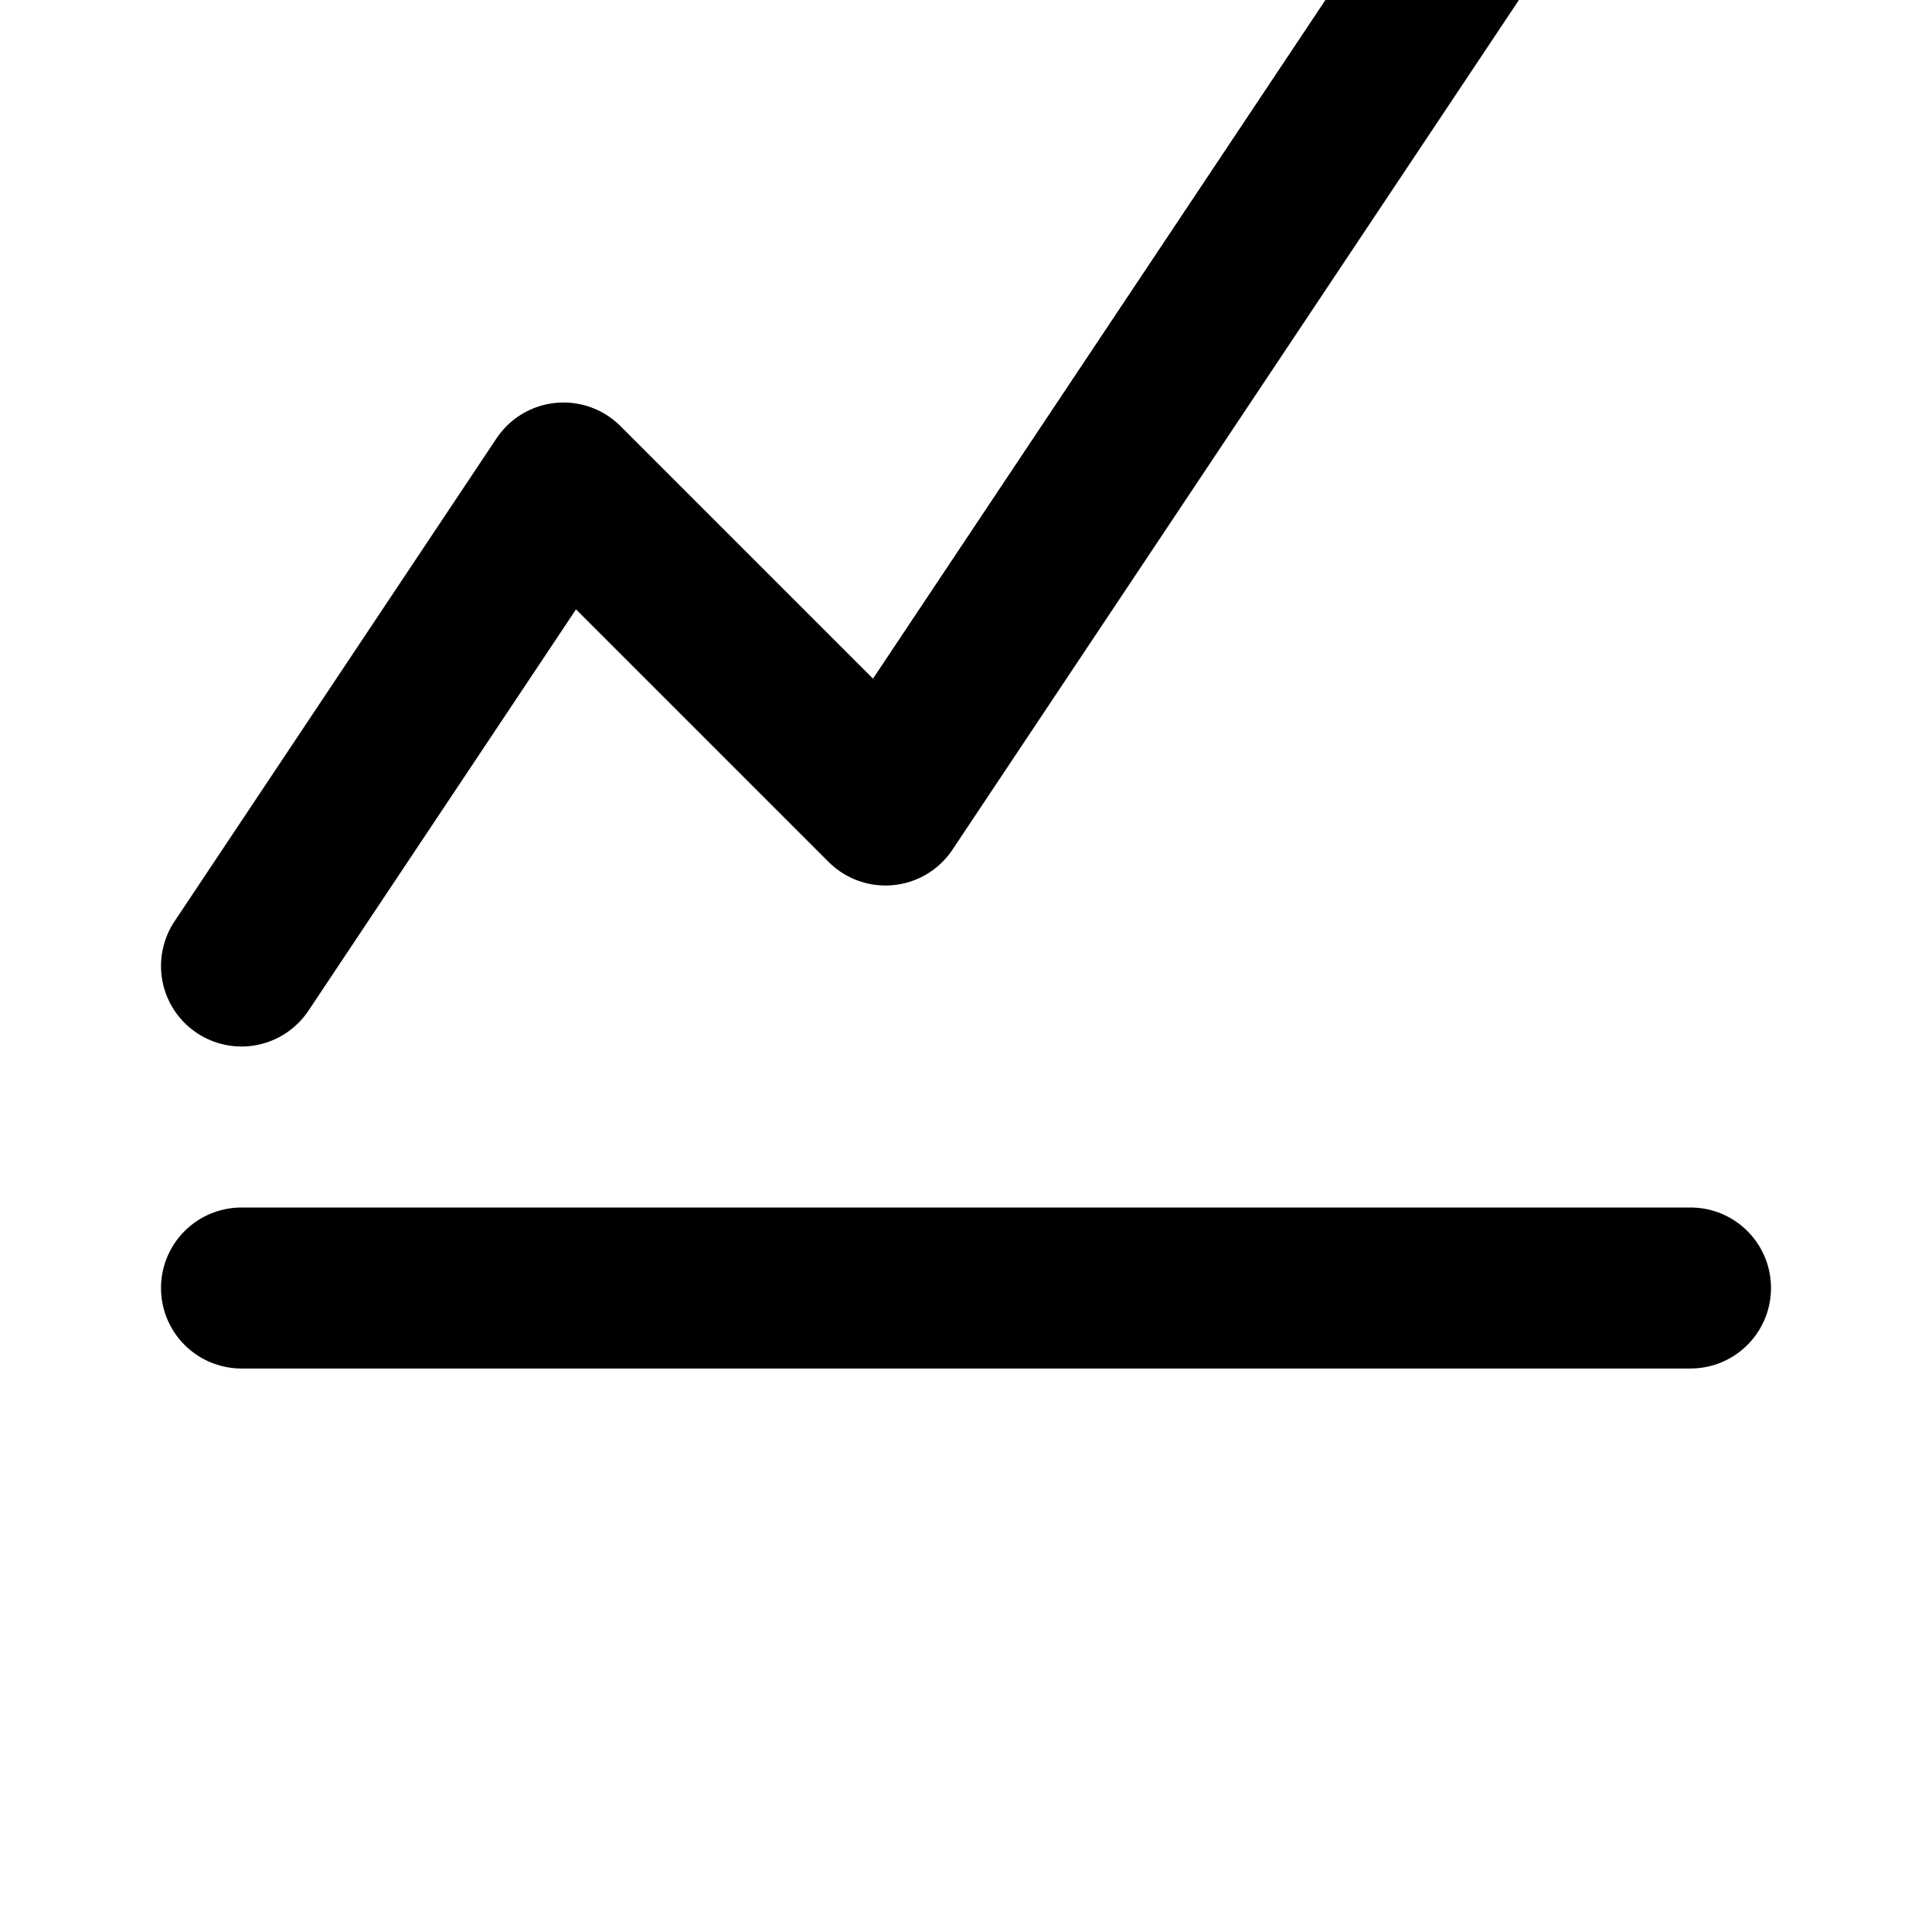
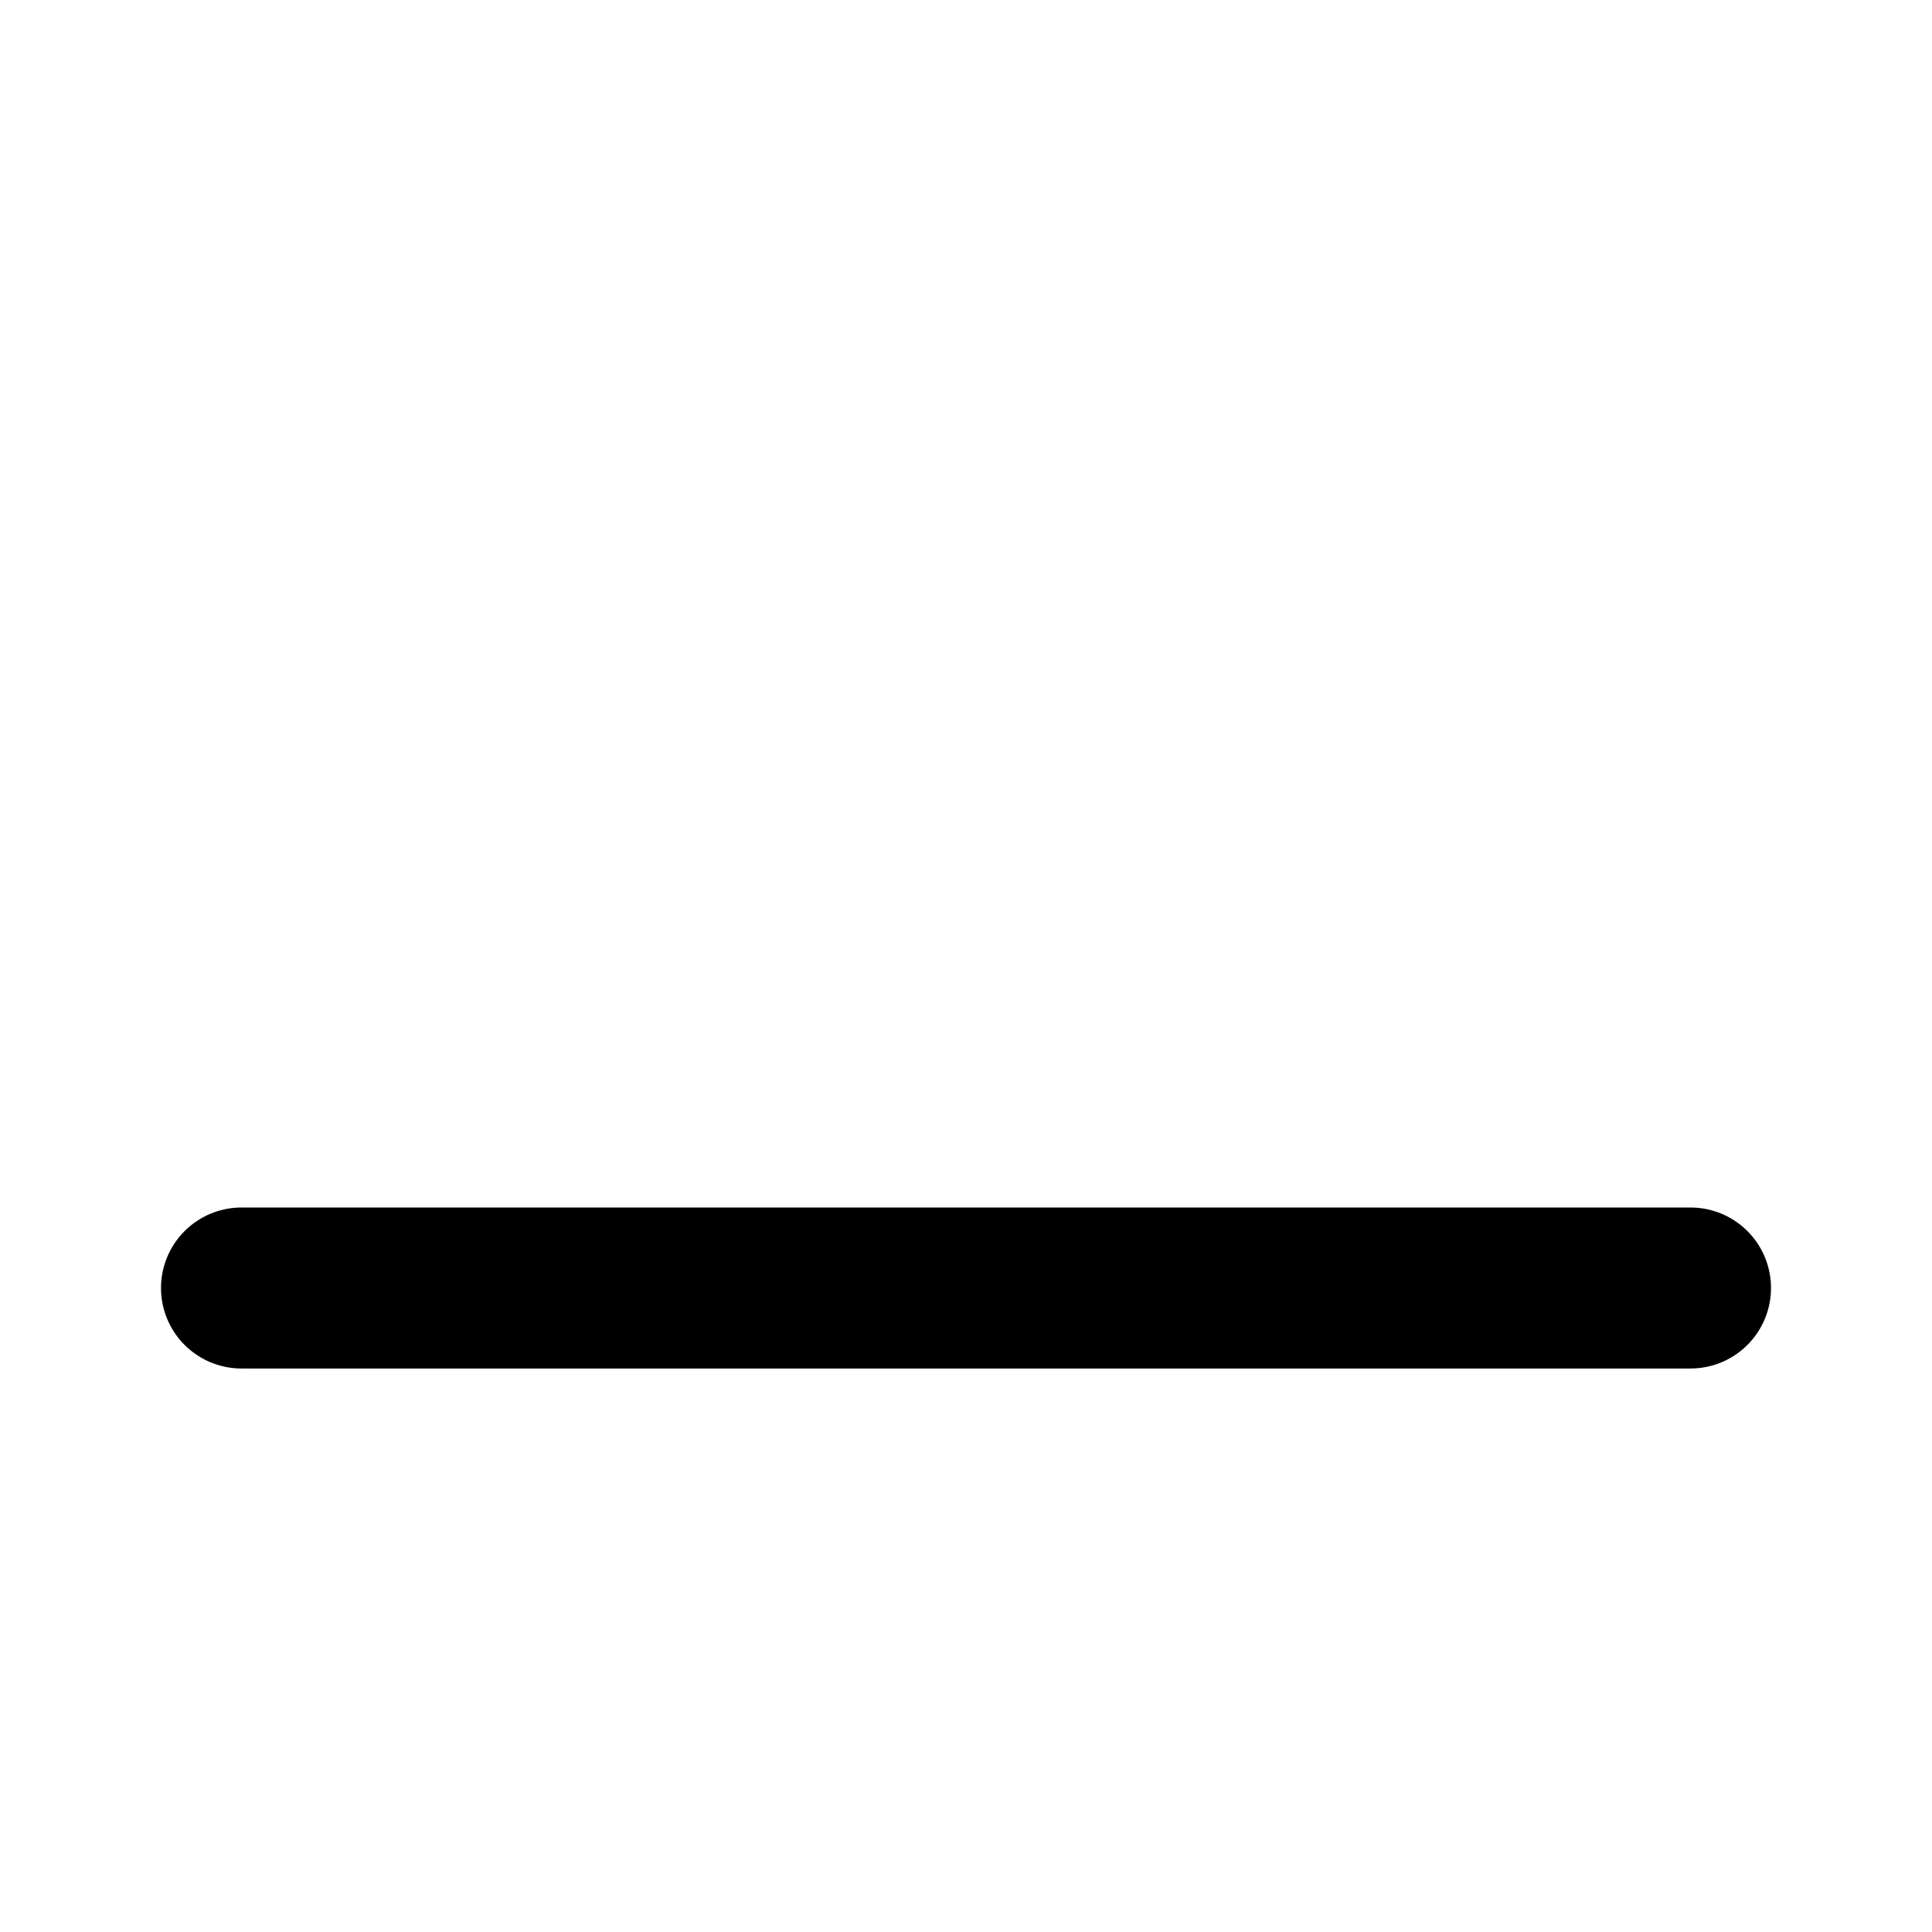
<svg xmlns="http://www.w3.org/2000/svg" width="45" height="45" viewBox="0 0 24 24" fill="none">
-   <path d="M3 12l4-6 4 4 8-12" stroke="currentColor" stroke-width="2" stroke-linecap="round" stroke-linejoin="round" />
  <path d="M3 16h18" stroke="currentColor" stroke-width="2" stroke-linecap="round" stroke-linejoin="round" />
</svg>